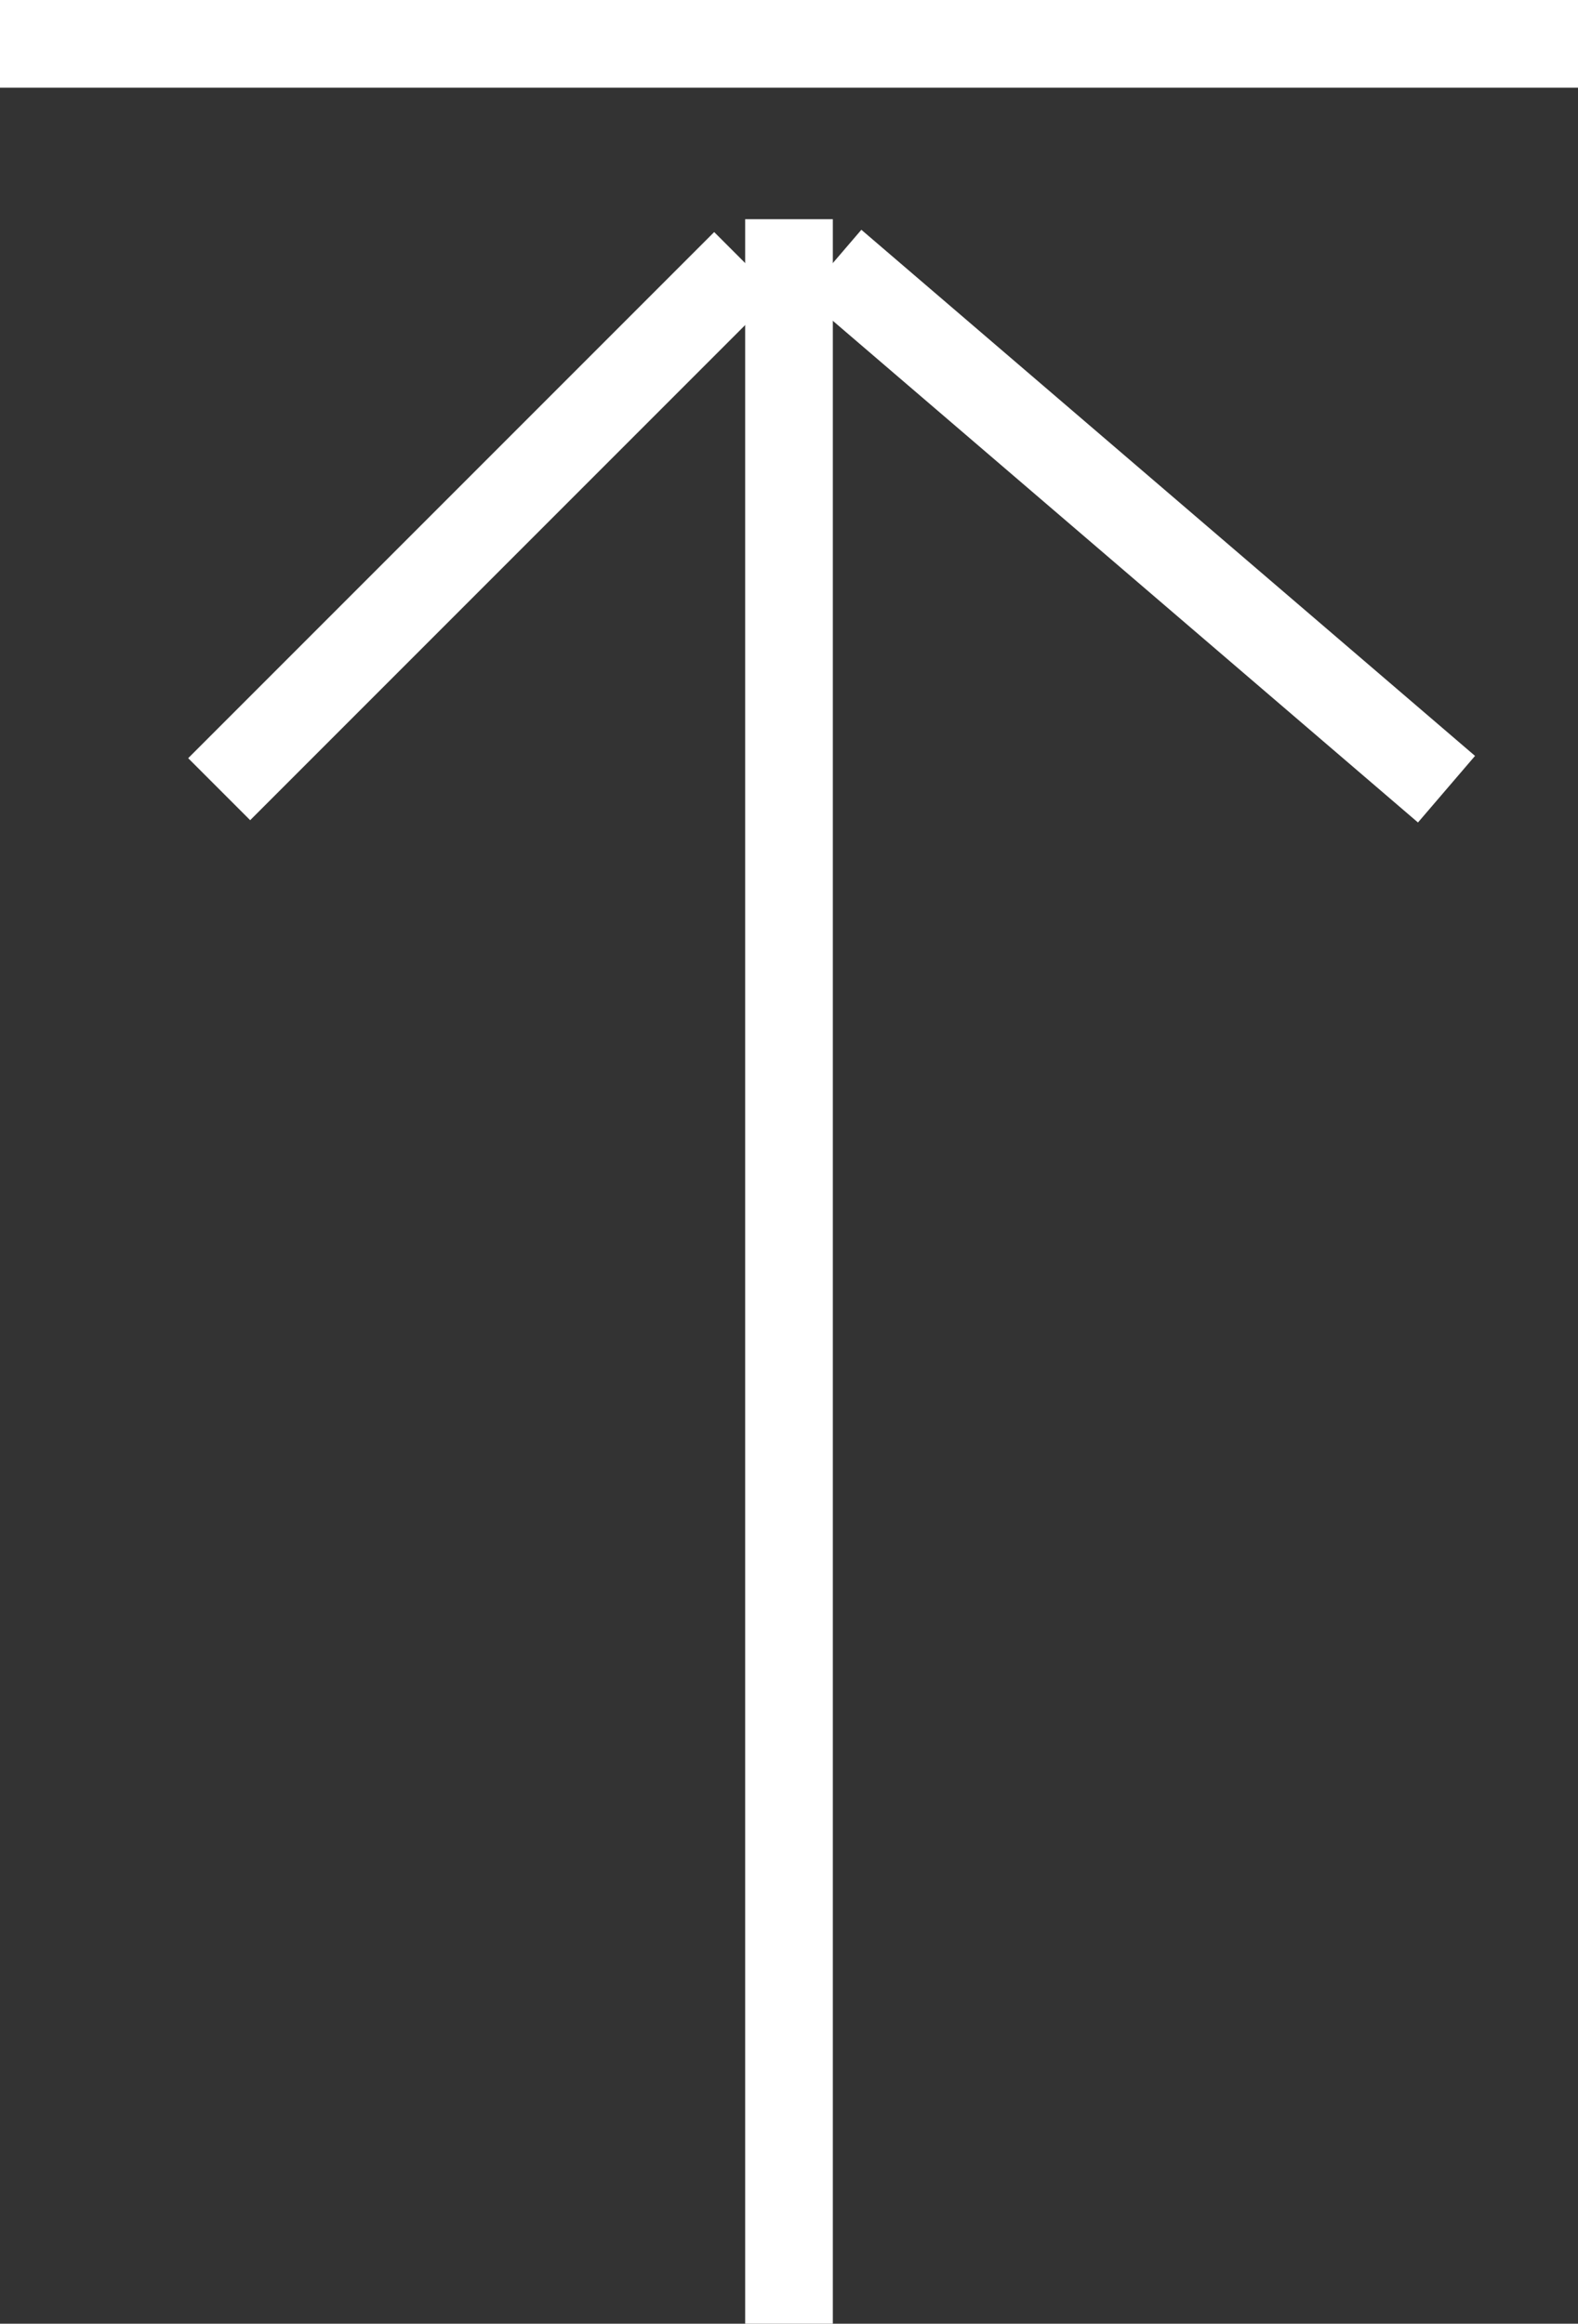
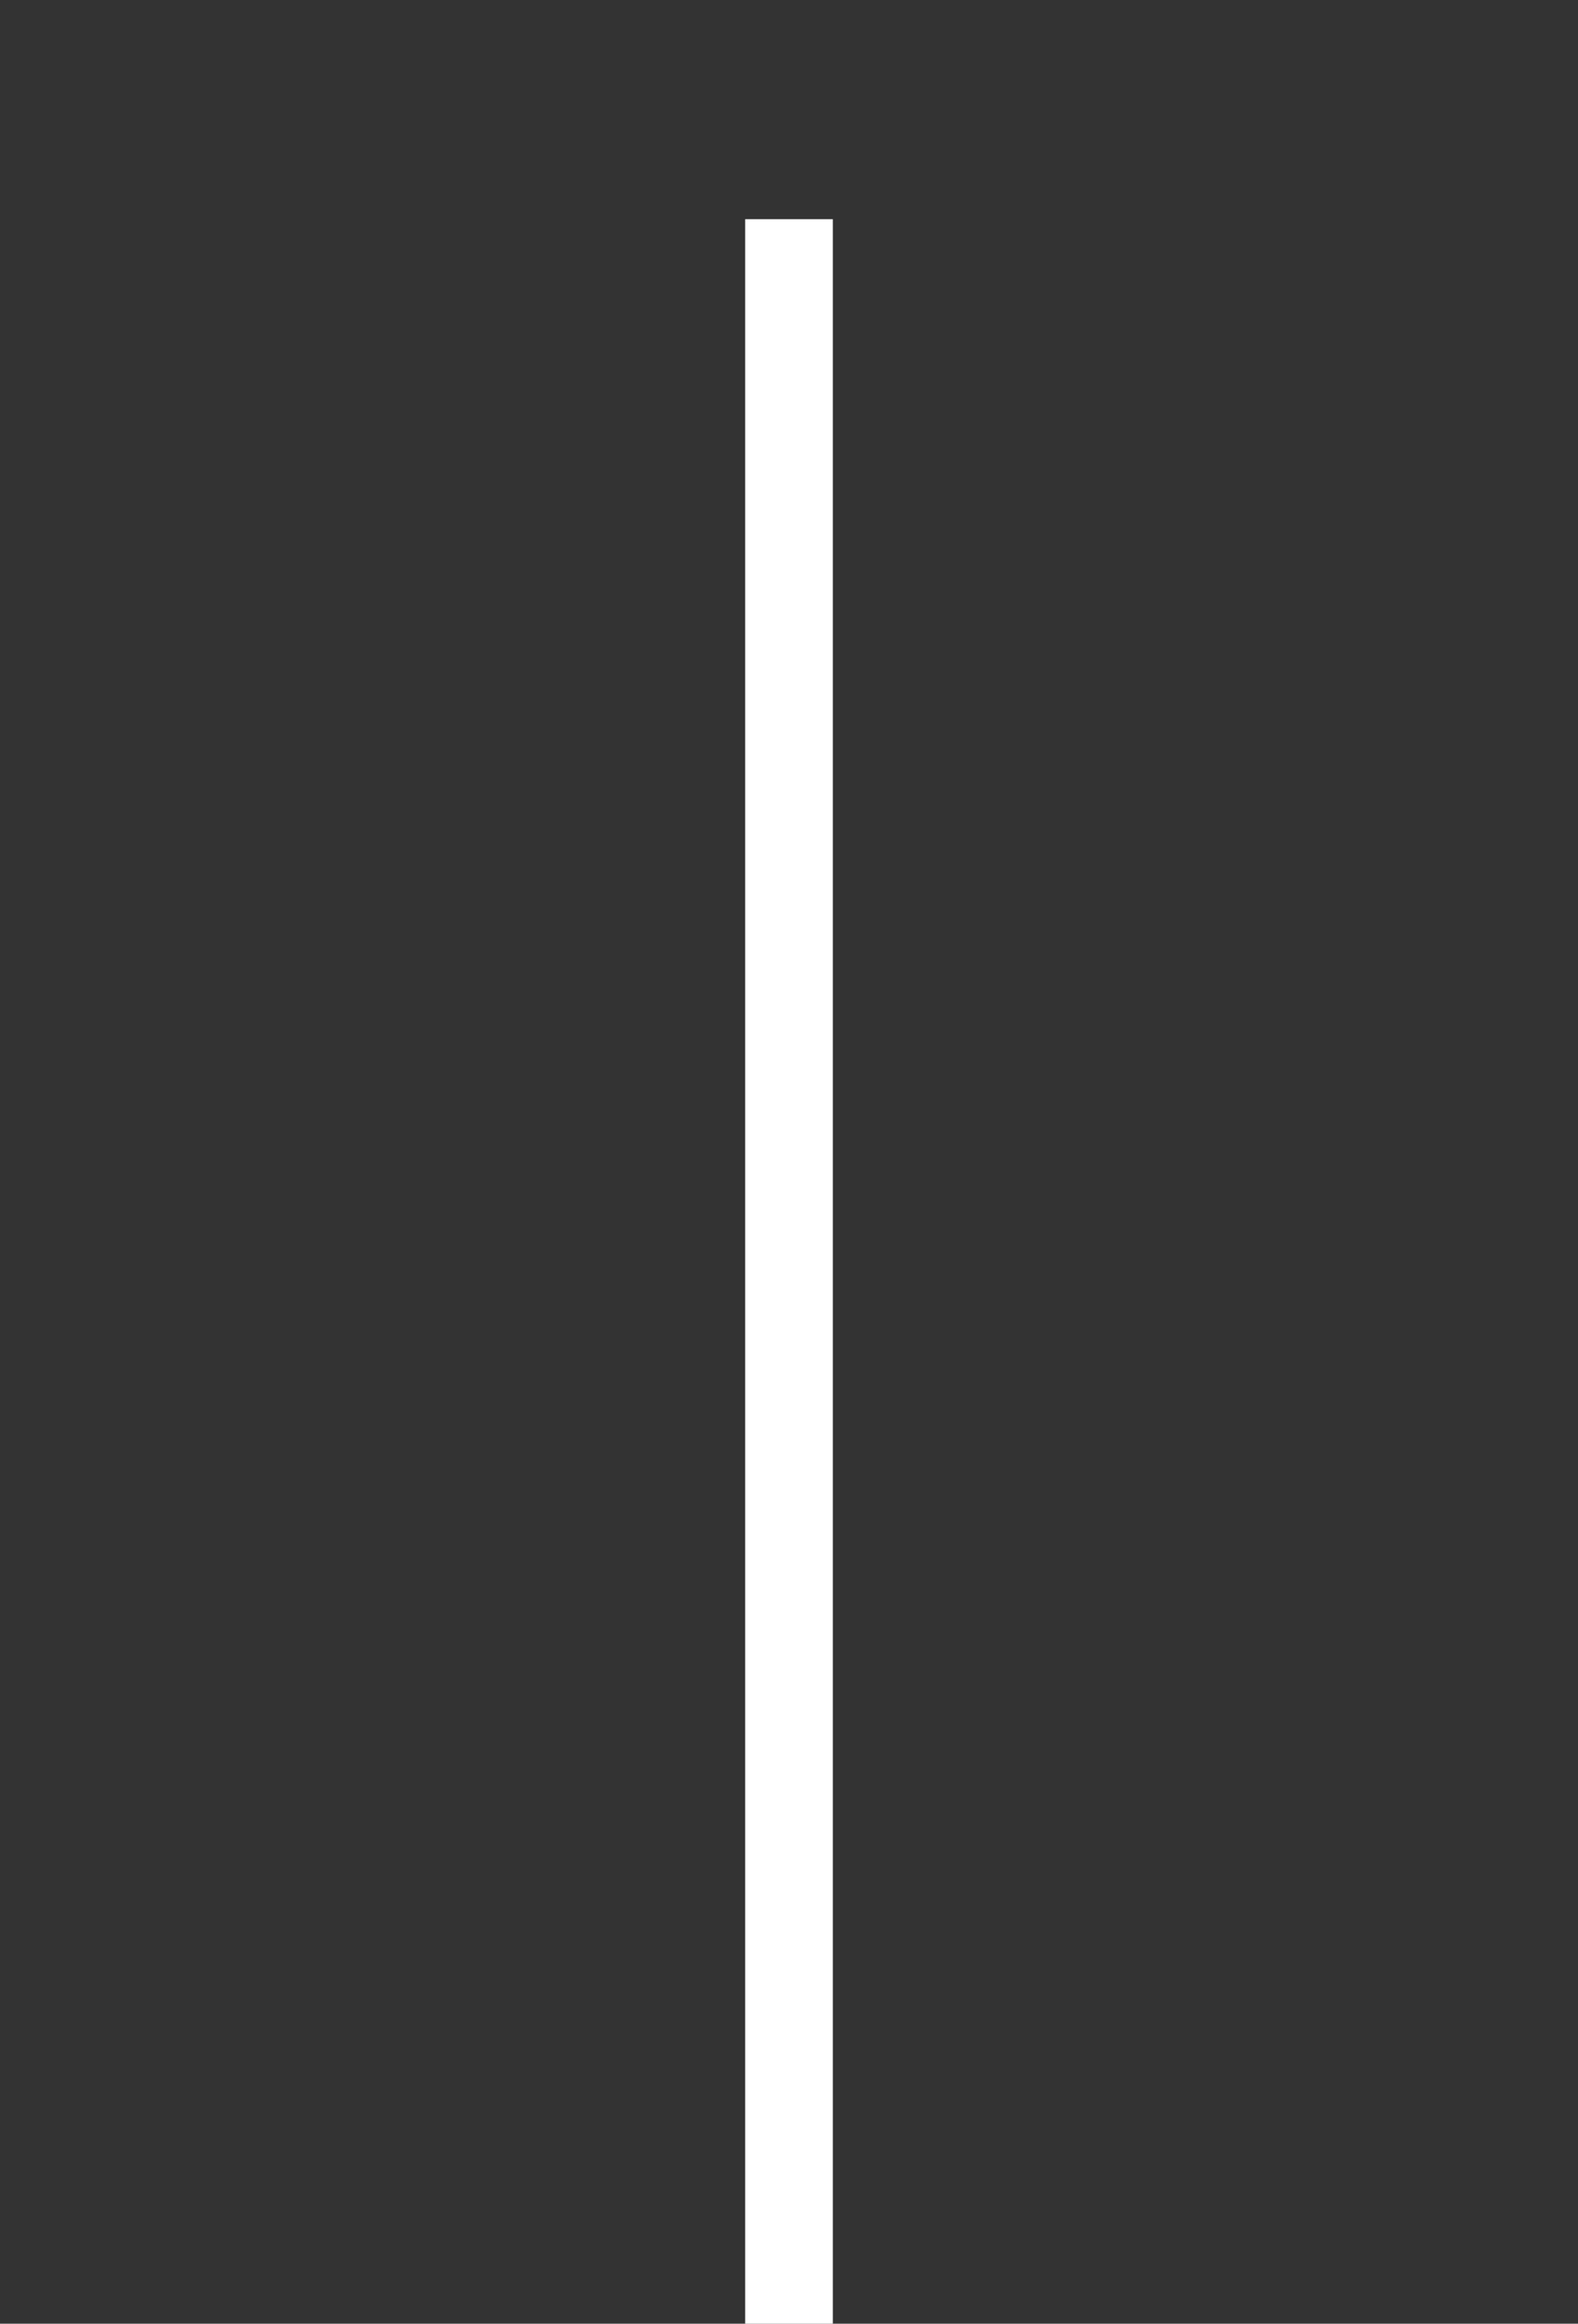
<svg xmlns="http://www.w3.org/2000/svg" width="18" height="26.5" viewBox="0 0 18 26.5">
  <rect x="0" y="0" width="18" height="26.5" fill="#333333" stroke="none" />
  <g id="pagetop" transform="translate(-1851.5 -1003)">
-     <line id="線_7" data-name="線 7" x1="7" y1="6" transform="translate(1861 1006)" fill="none" stroke="#fff" stroke-width="1" />
    <line id="線_8" data-name="線 8" y1="24" transform="translate(1860.5 1005.5)" fill="none" stroke="#fff" stroke-width="1" />
-     <path id="パス_1763" data-name="パス 1763" d="M0,6,6,0" transform="translate(1854 1006)" fill="none" stroke="#fff" stroke-width="1" />
-     <line id="線_18" data-name="線 18" x2="18" transform="translate(1851.5 1003.5)" fill="none" stroke="#fff" stroke-width="1" />
  </g>
</svg>